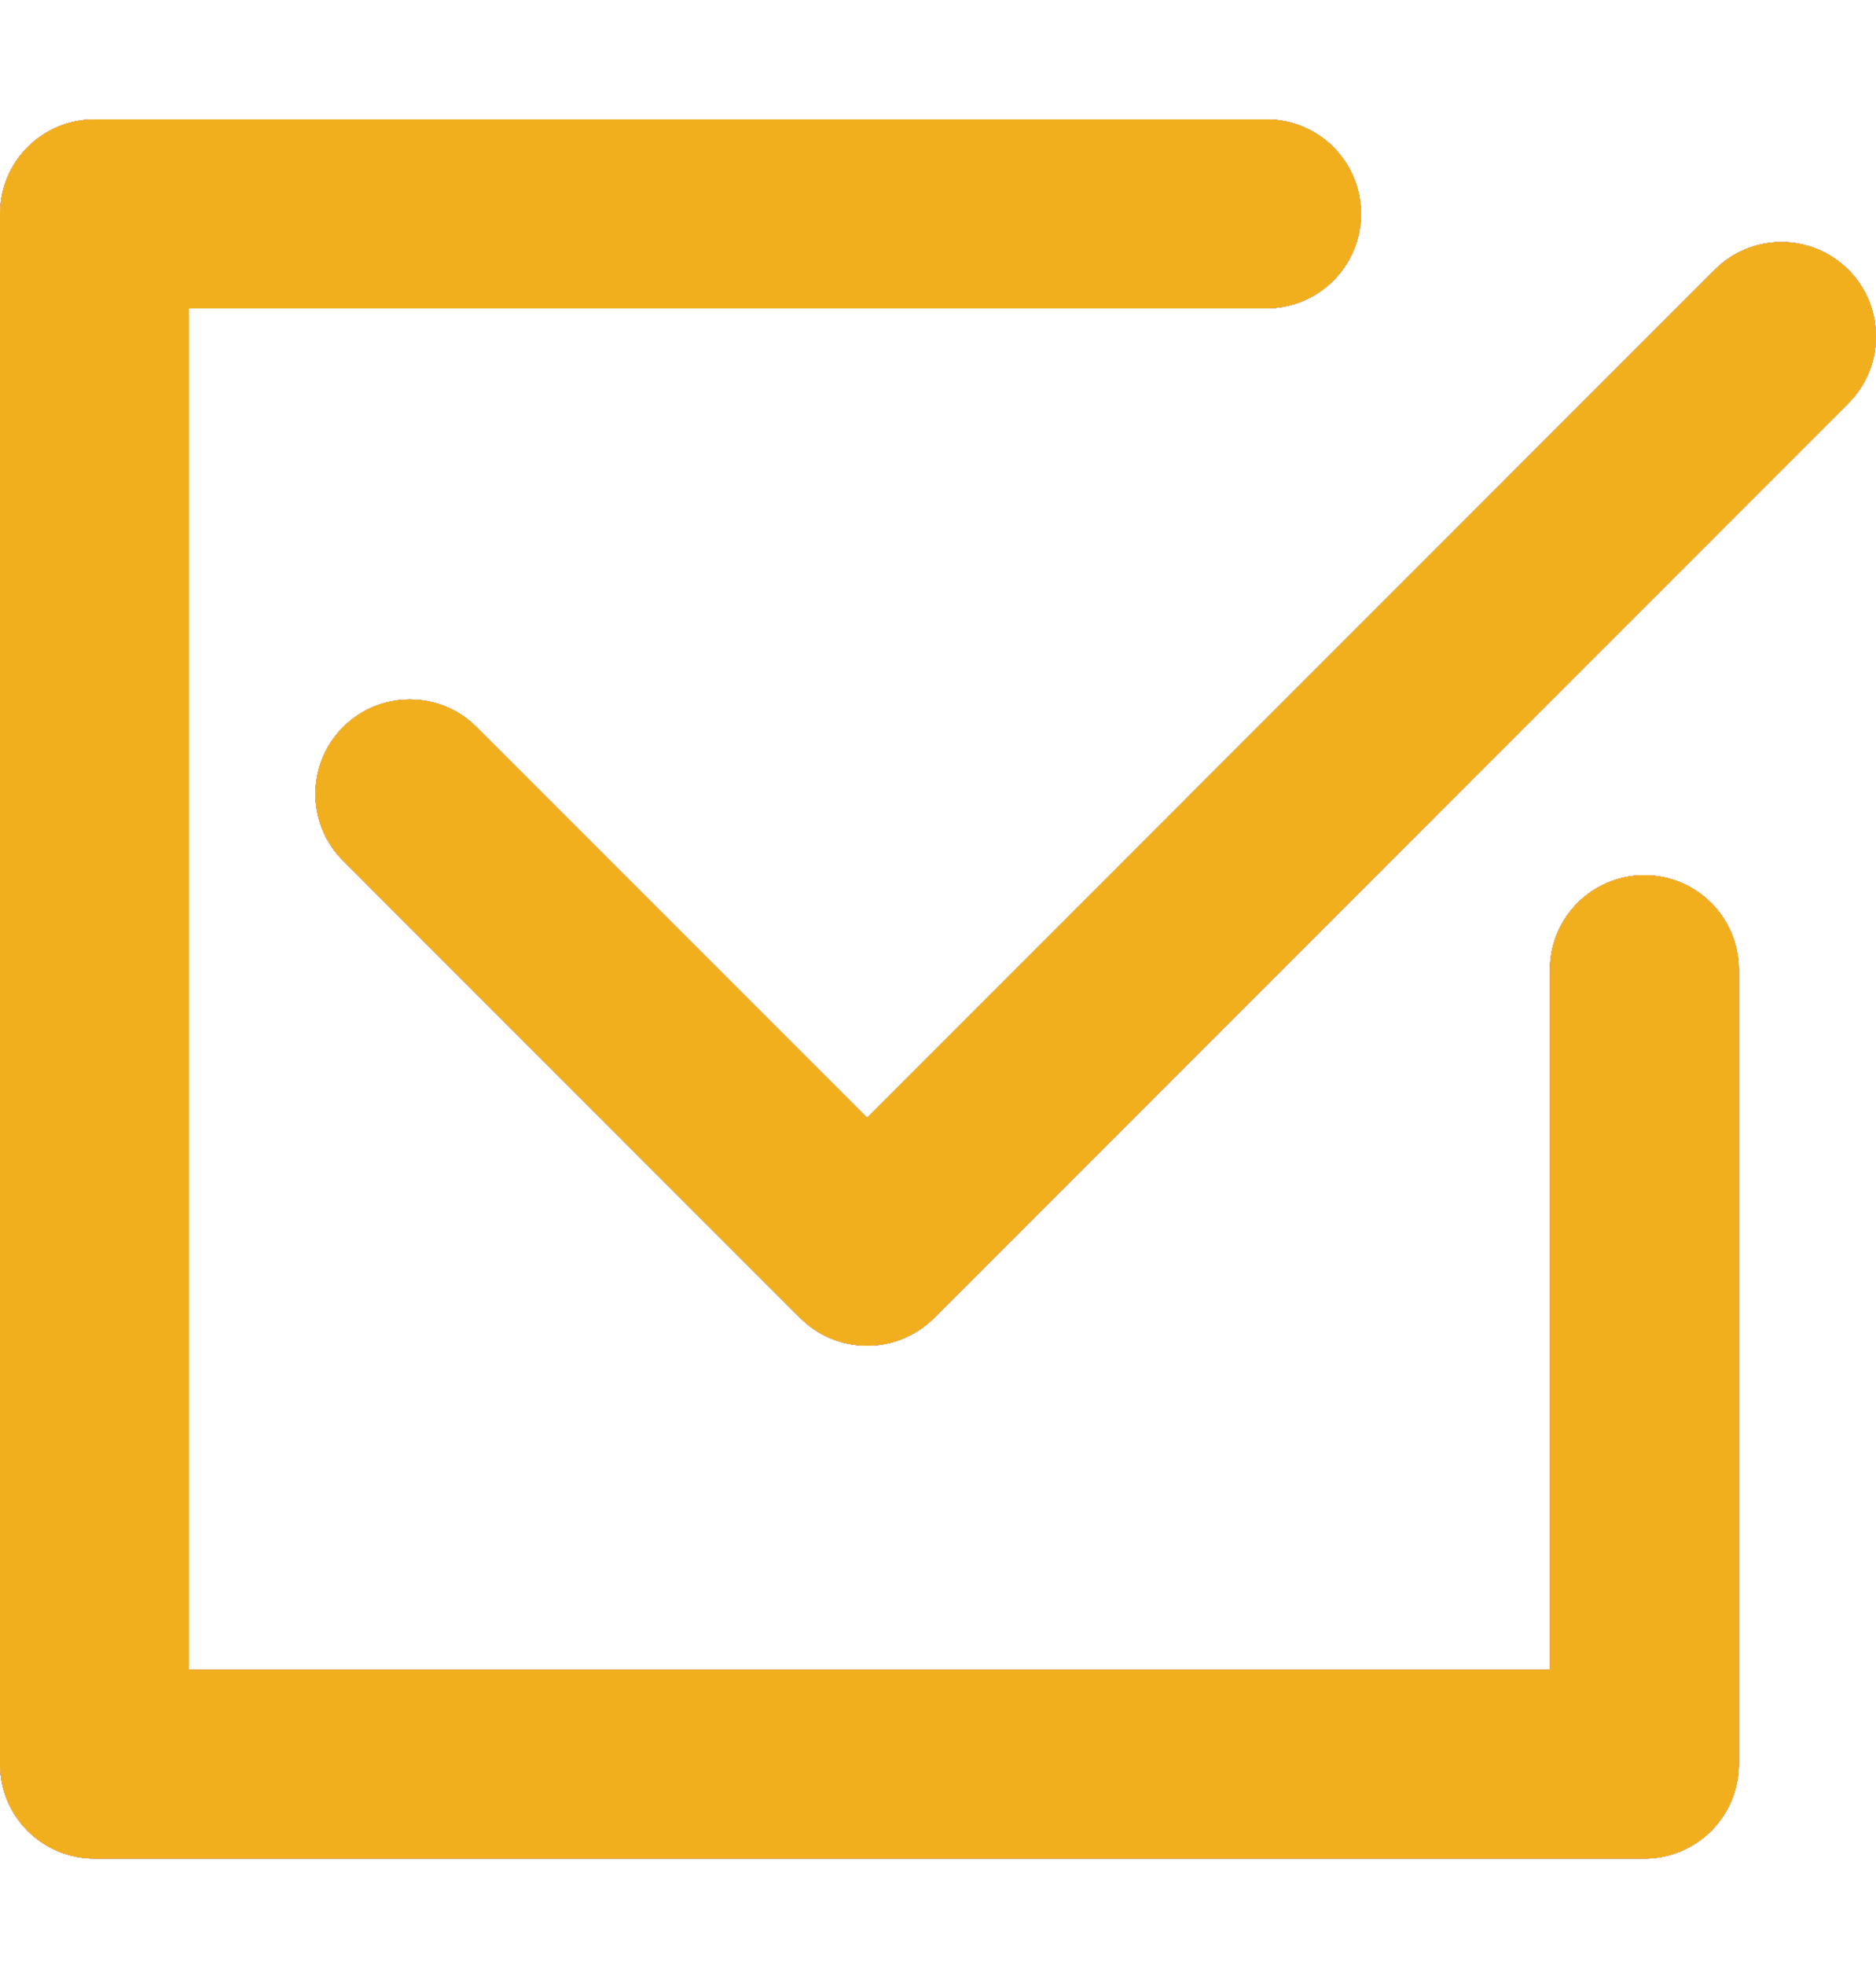
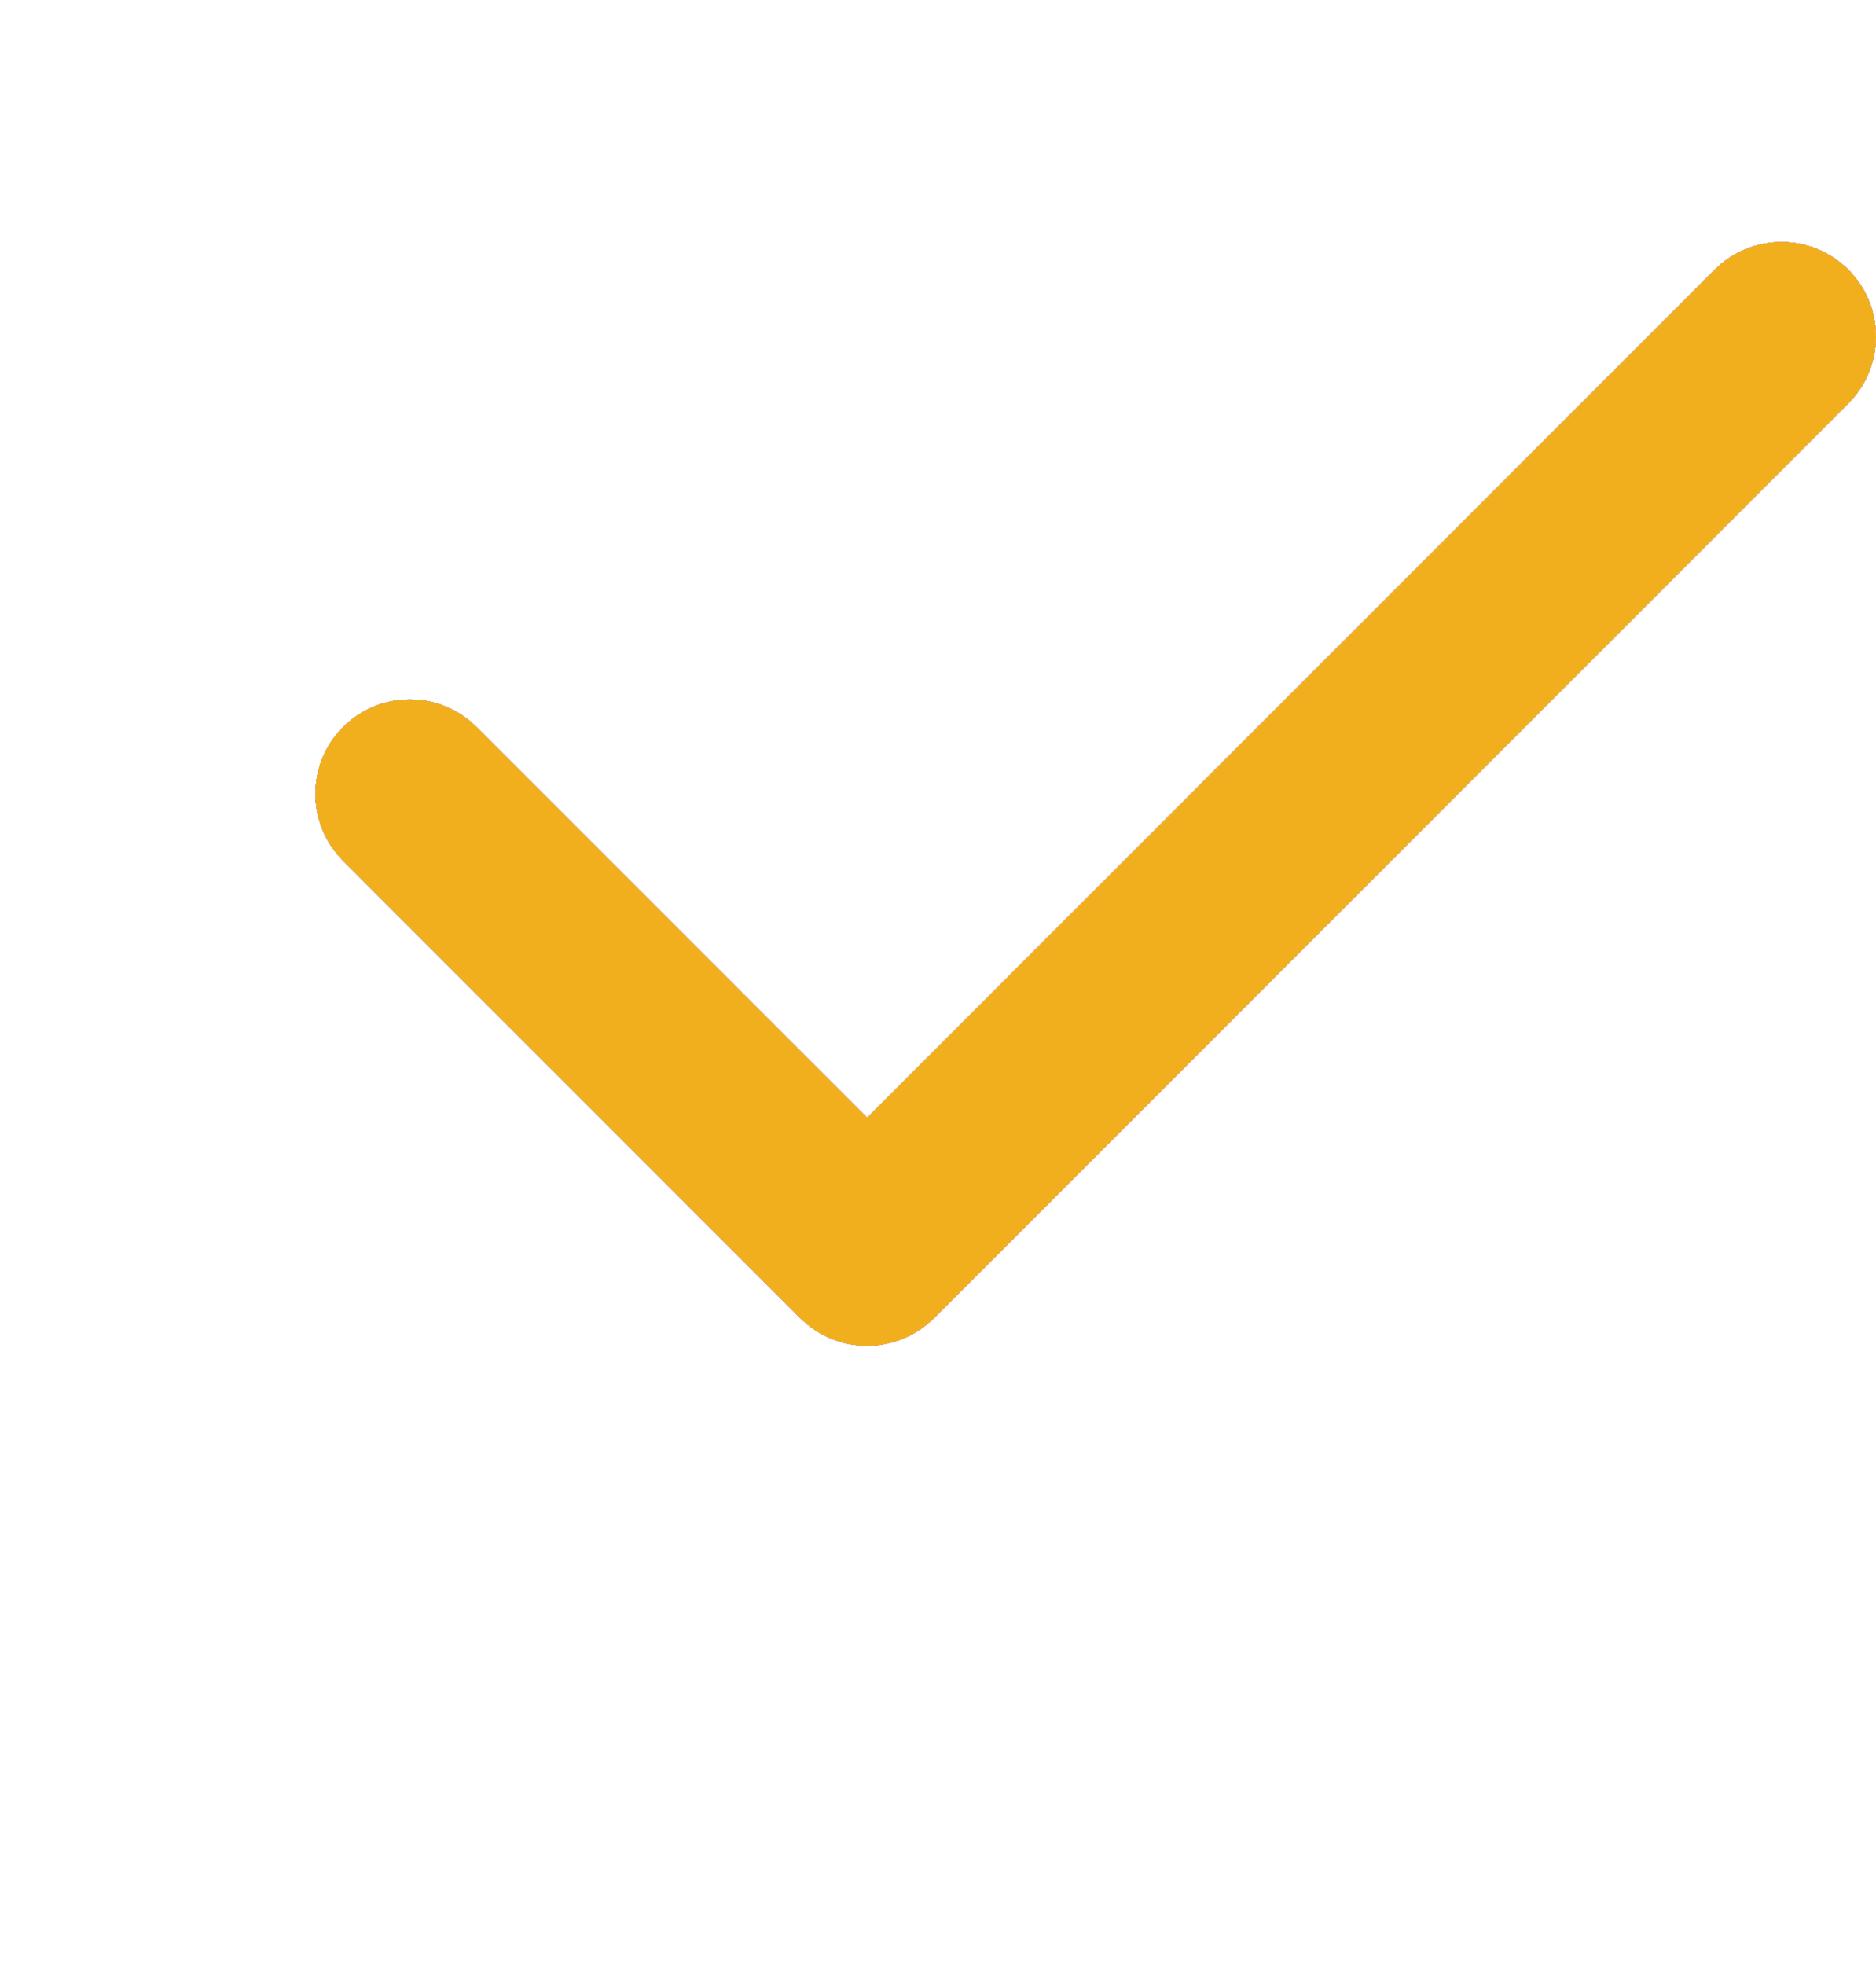
<svg xmlns="http://www.w3.org/2000/svg" xmlns:xlink="http://www.w3.org/1999/xlink" version="1.1" viewBox="0 -35.938 612 641">
  <defs>
    <style>
			use {
				display: none;
			}
		
			use:target {
				display: inline;
			}
		</style>
    <g id="icon">
      <path d="M602.974,52.029c-12.038-12.038-31.549-12.034-43.573,0.004L282.875,328.602L155.493,201.215     c-12.038-12.034-31.549-12.038-43.574-0.004c-12.038,12.034-12.038,31.545-0.004,43.574l149.173,149.183     c5.781,5.78,13.615,9.026,21.792,9.026c8.171,0,16.01-3.246,21.791-9.026L602.983,95.603     C615.008,83.574,615.008,64.063,602.974,52.029z" />
-       <path d="M536.441,249.506c-17.019,0-30.813,13.792-30.813,30.813v228.307H61.627v-444h351.561     c17.021,0,30.813-13.792,30.813-30.813C444.001,16.796,430.209,3,413.188,3H30.813C13.796,2.999,0,16.791,0,33.812v505.626     c0,17.021,13.796,30.813,30.813,30.813h505.628c17.021,0,30.813-13.792,30.813-30.813V280.319     C567.255,263.302,553.463,249.506,536.441,249.506z" />
    </g>
  </defs>
  <use xlink:href="#icon" id="blue" fill="#3e80c0" />
  <use xlink:href="#icon" id="dark-gray" fill="#333333" />
  <use xlink:href="#icon" id="gray" fill="#b5b5b5" />
  <use xlink:href="#icon" id="red" fill="#ee0000" />
  <use xlink:href="#icon" id="white" fill="#ffffff" />
  <use xlink:href="#icon" id="yellow" fill="#f1af1d" />
</svg>